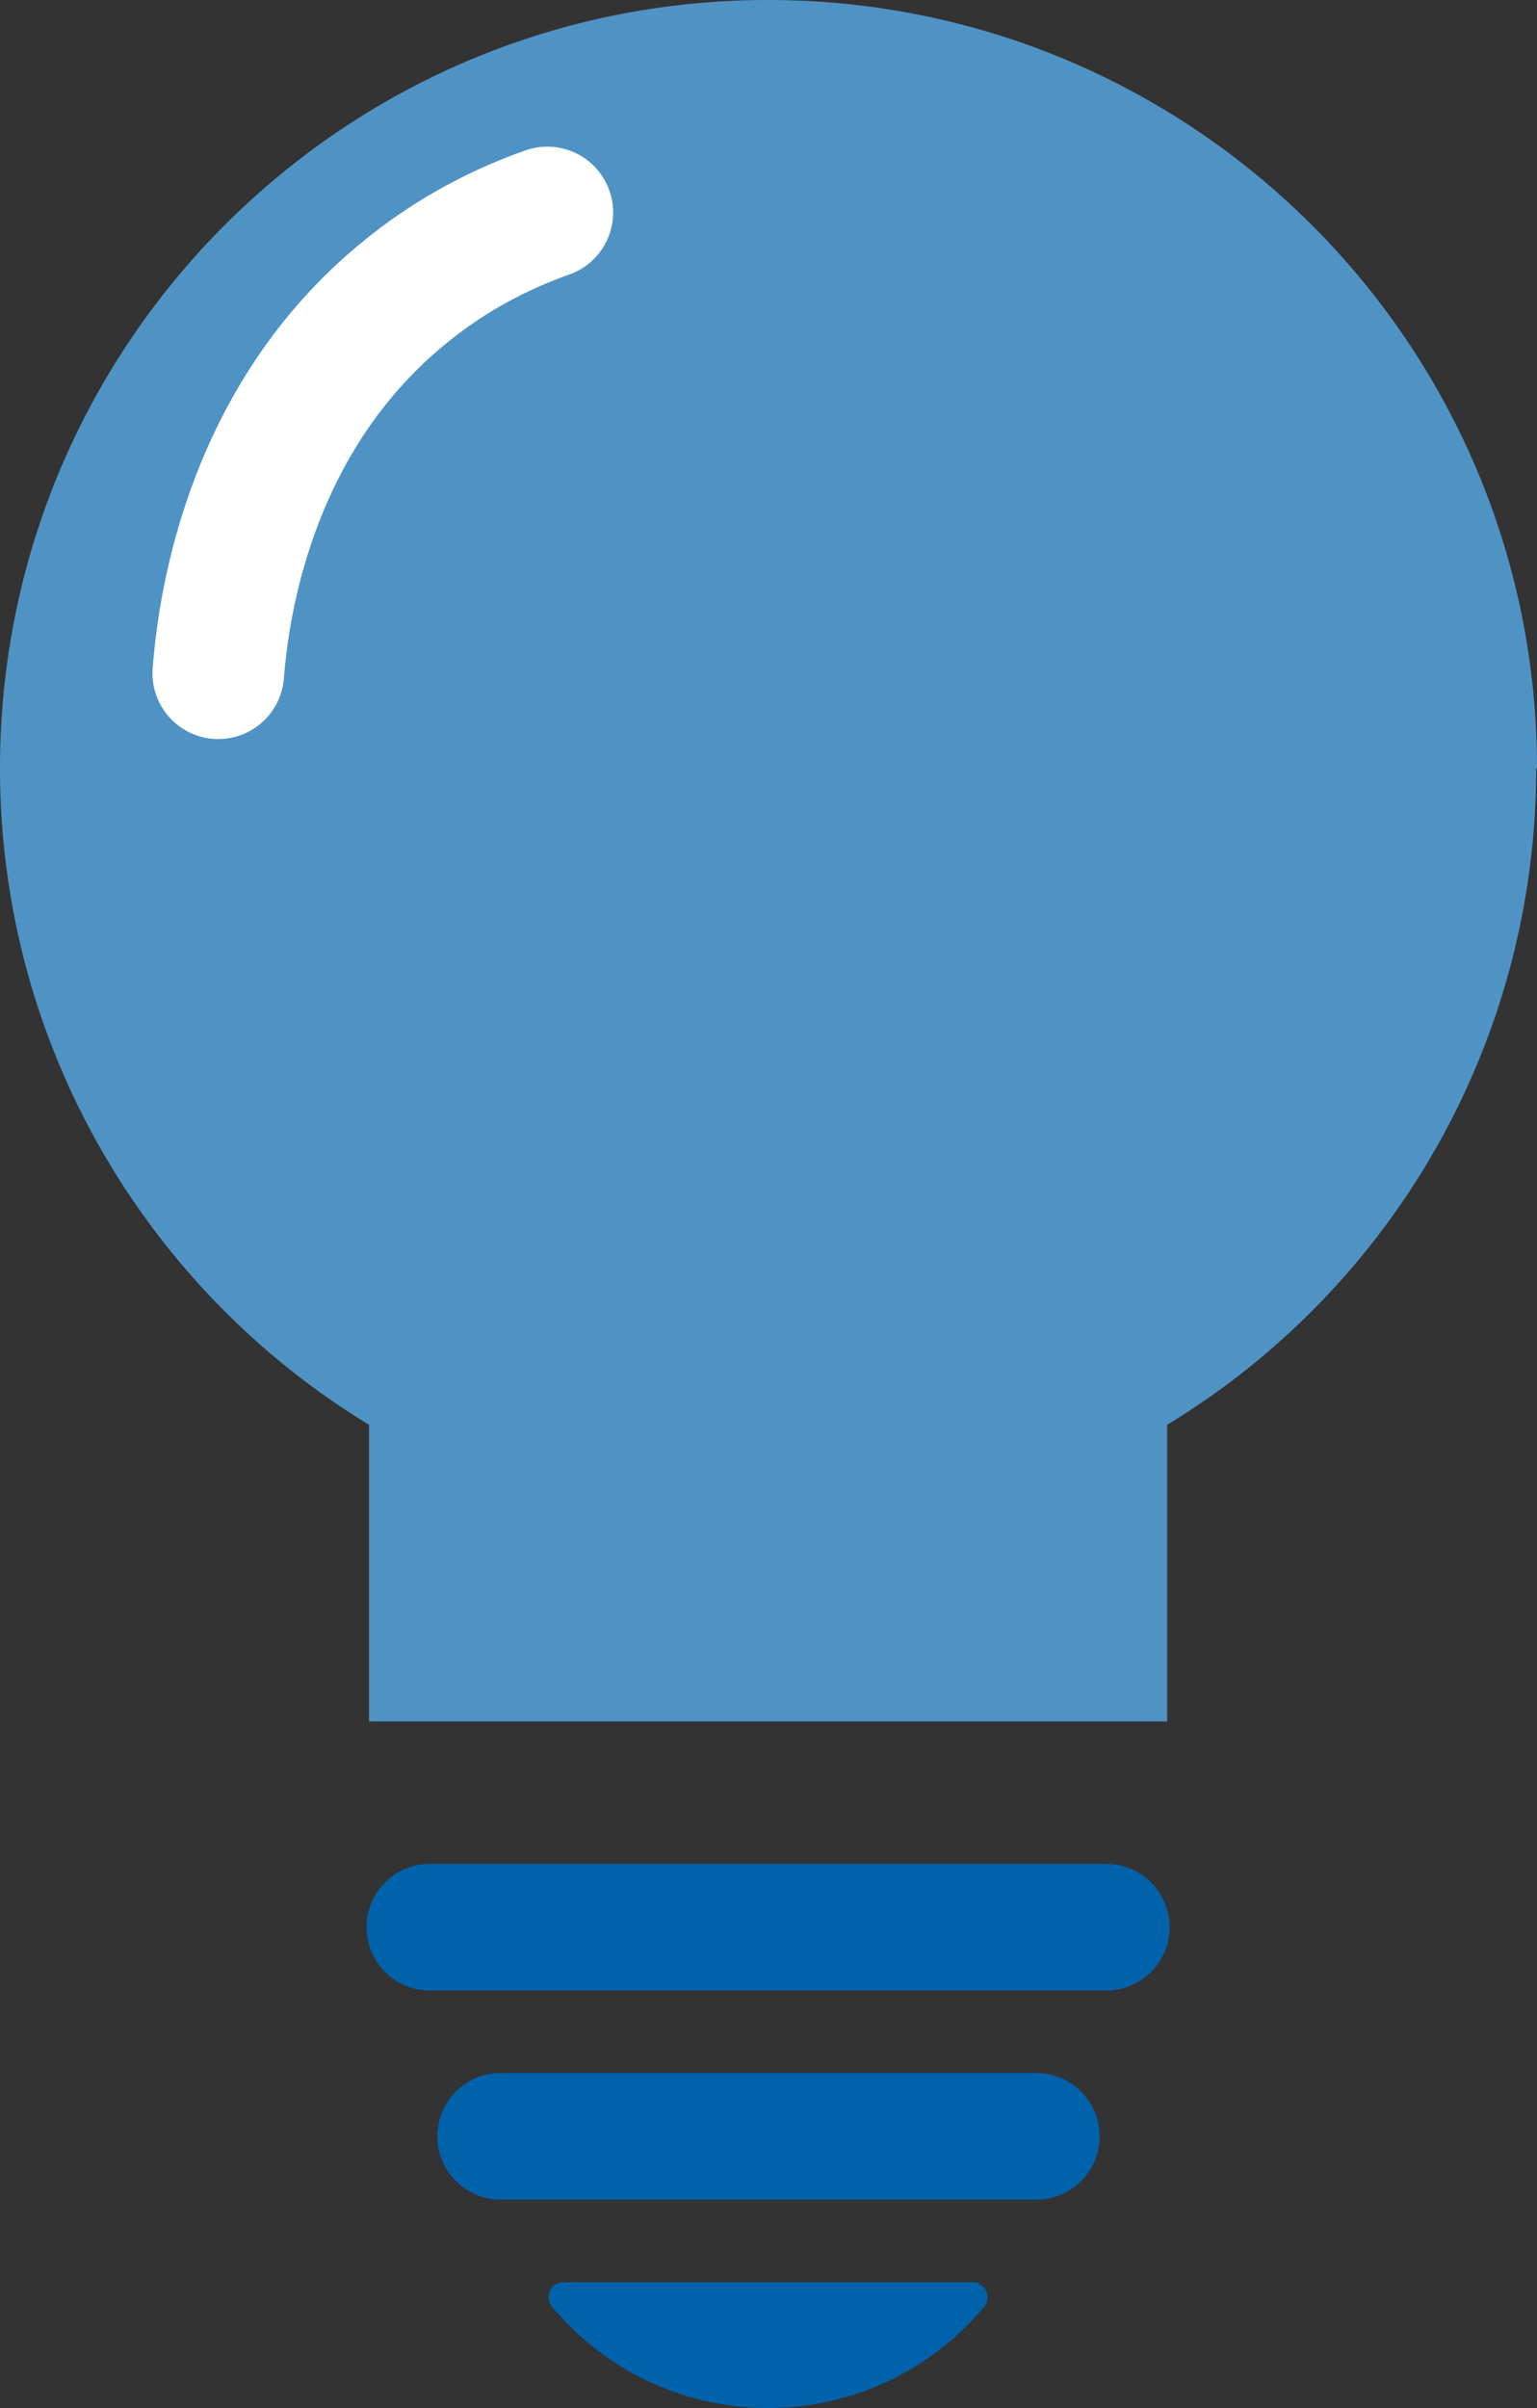
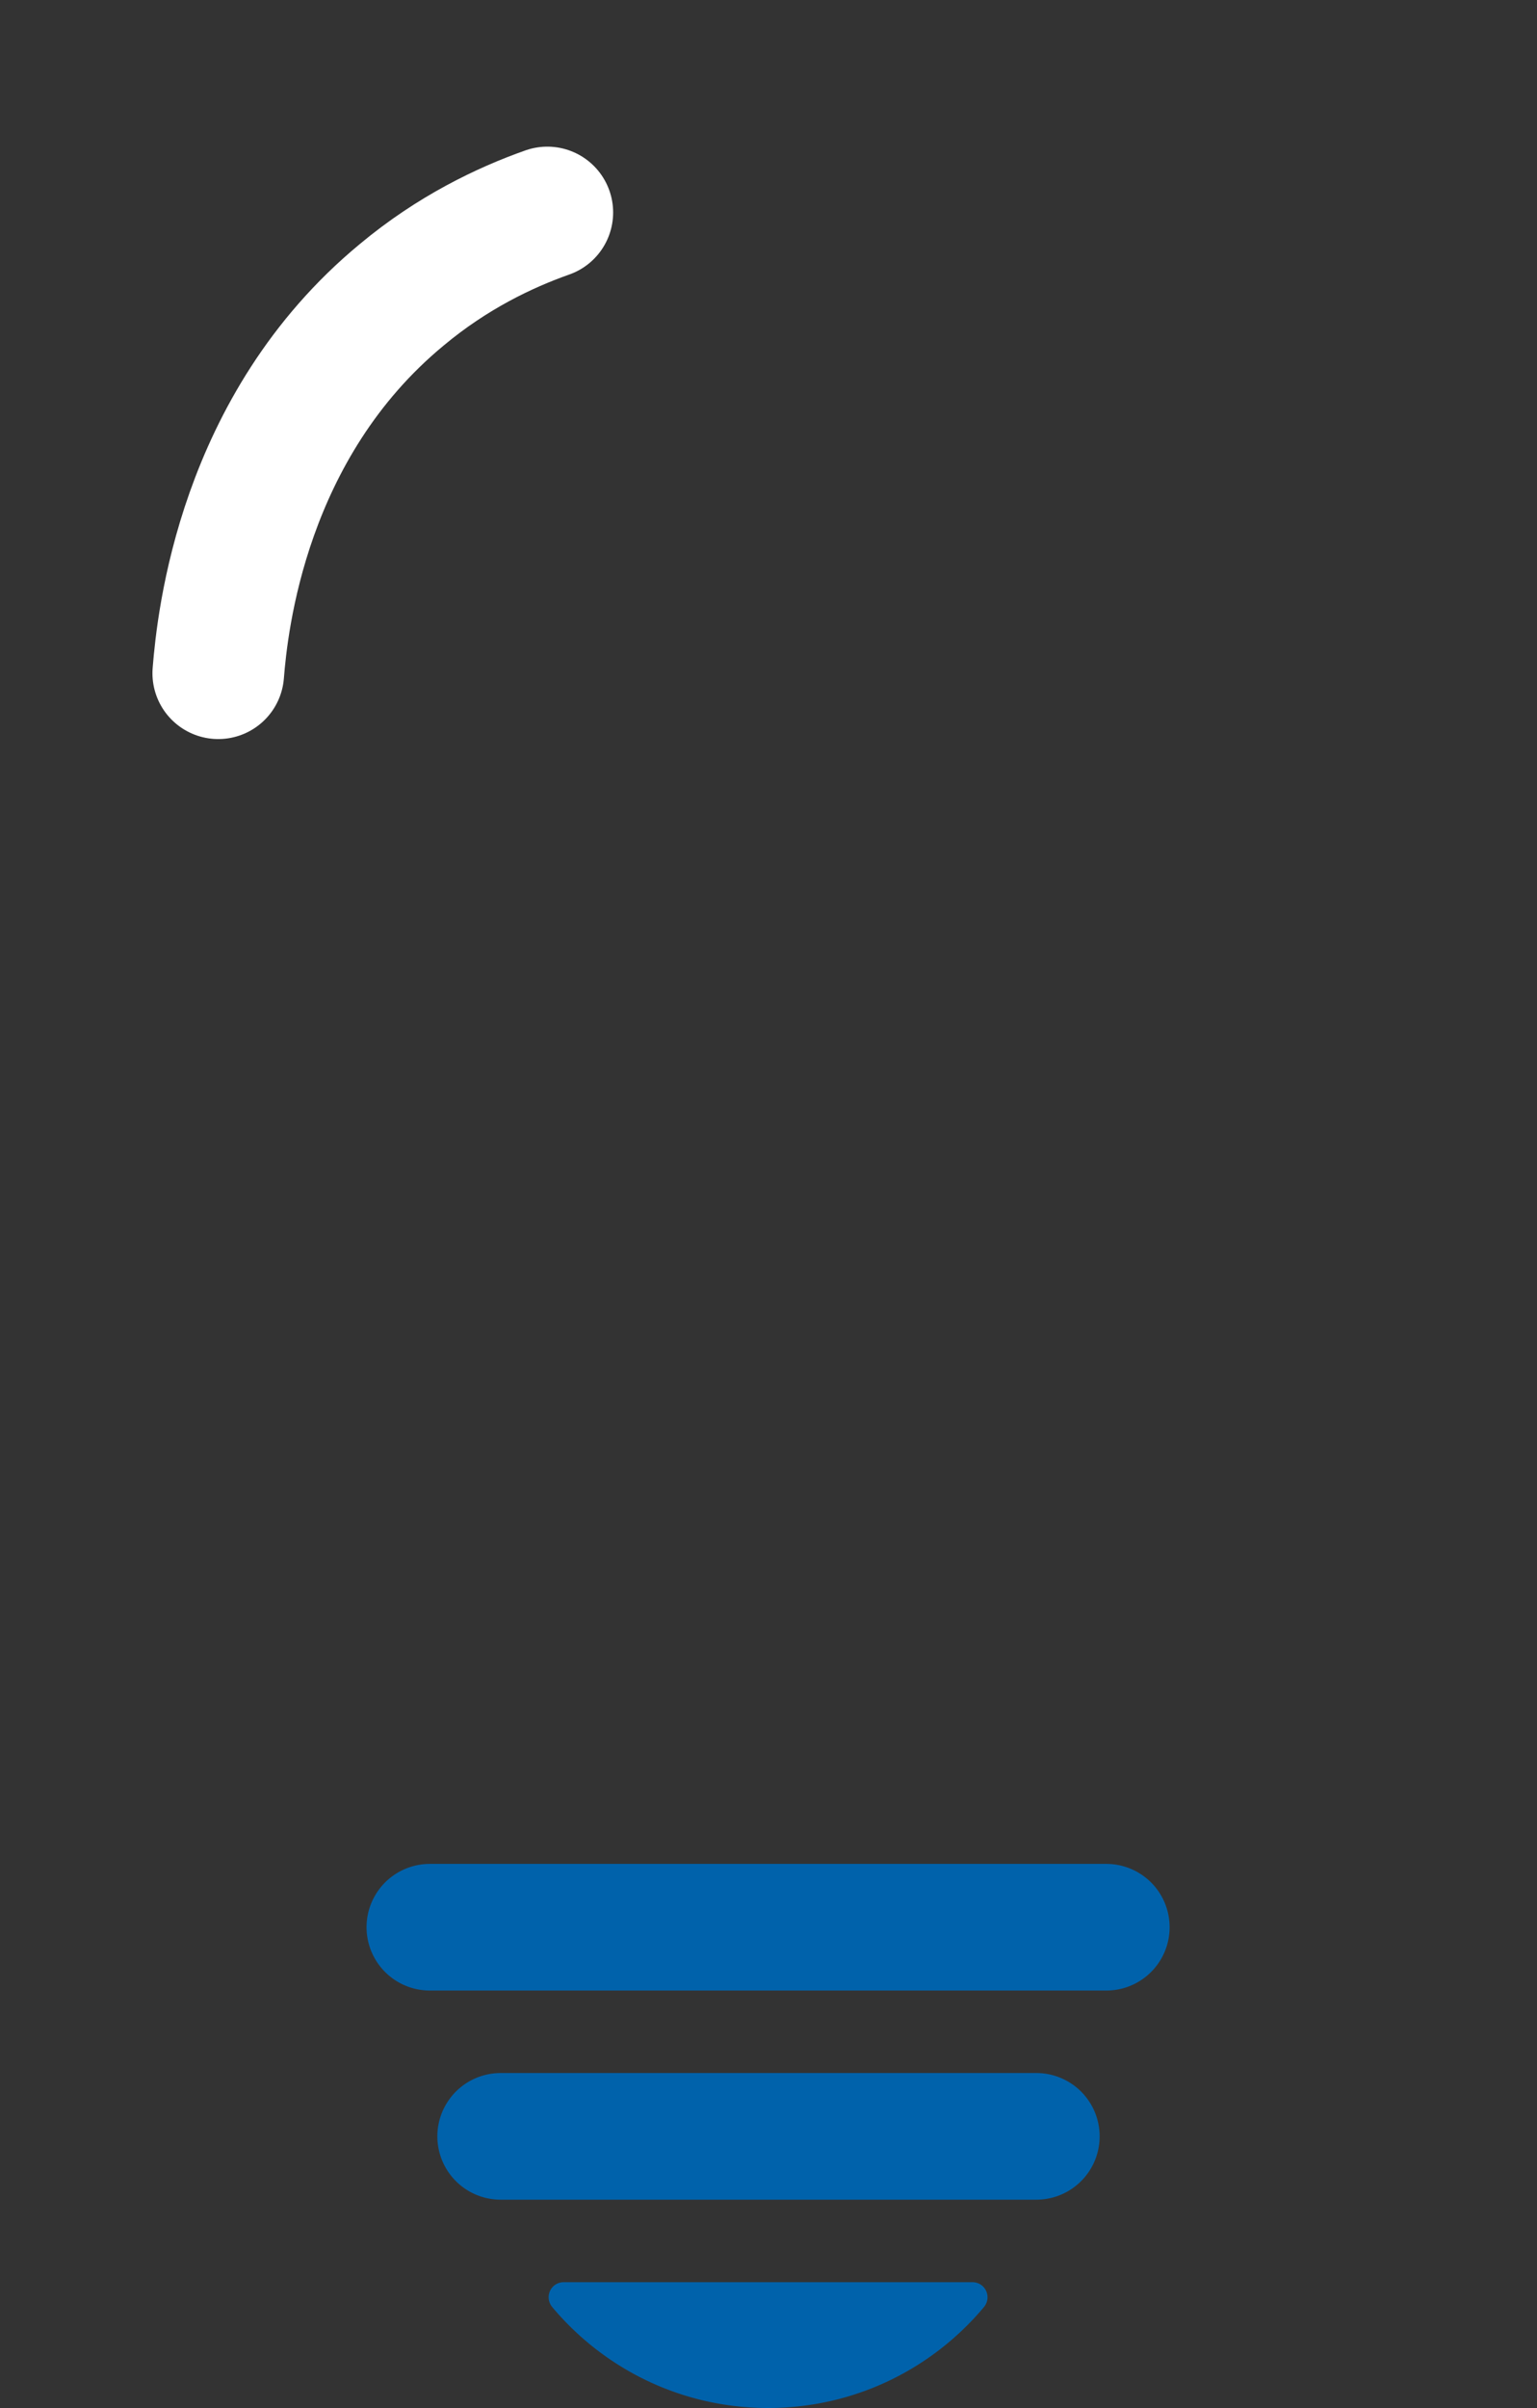
<svg xmlns="http://www.w3.org/2000/svg" viewBox="0 0 18.45 28.9">
  <rect x="0" y="0" width="18.45" height="28.9" fill="#333333" stroke="none" />
  <defs>
    <style>.cls-3{stroke-width:0;fill:#0062ab}</style>
  </defs>
  <g>
-     <path d="M18.45 9.22C18.45 4.13 14.32 0 9.22 0S0 4.13 0 9.22c0 3.34 1.78 6.27 4.43 7.88v3.56h9.58V17.1a9.207 9.207 0 0 0 4.43-7.88Z" style="stroke-width:0;fill:#4f93c5" />
    <path d="M13.28 23.89H5.16a.76.76 0 1 1 0-1.52h8.12a.76.76 0 1 1 0 1.52ZM12.44 26.4H6.01a.76.76 0 1 1 0-1.52h6.43a.76.76 0 1 1 0 1.52ZM6.77 27.39c-.16 0-.24.18-.14.3.62.74 1.55 1.21 2.59 1.21s1.97-.47 2.59-1.21c.1-.12.02-.3-.14-.3h-4.9Z" class="cls-3" />
    <path d="M2.62 8.08c.05-.62.29-2.96 2.2-4.54.61-.51 1.24-.81 1.75-.99" style="fill:none;stroke:#fff;stroke-linecap:round;stroke-linejoin:round;stroke-width:1.58px" />
  </g>
</svg>